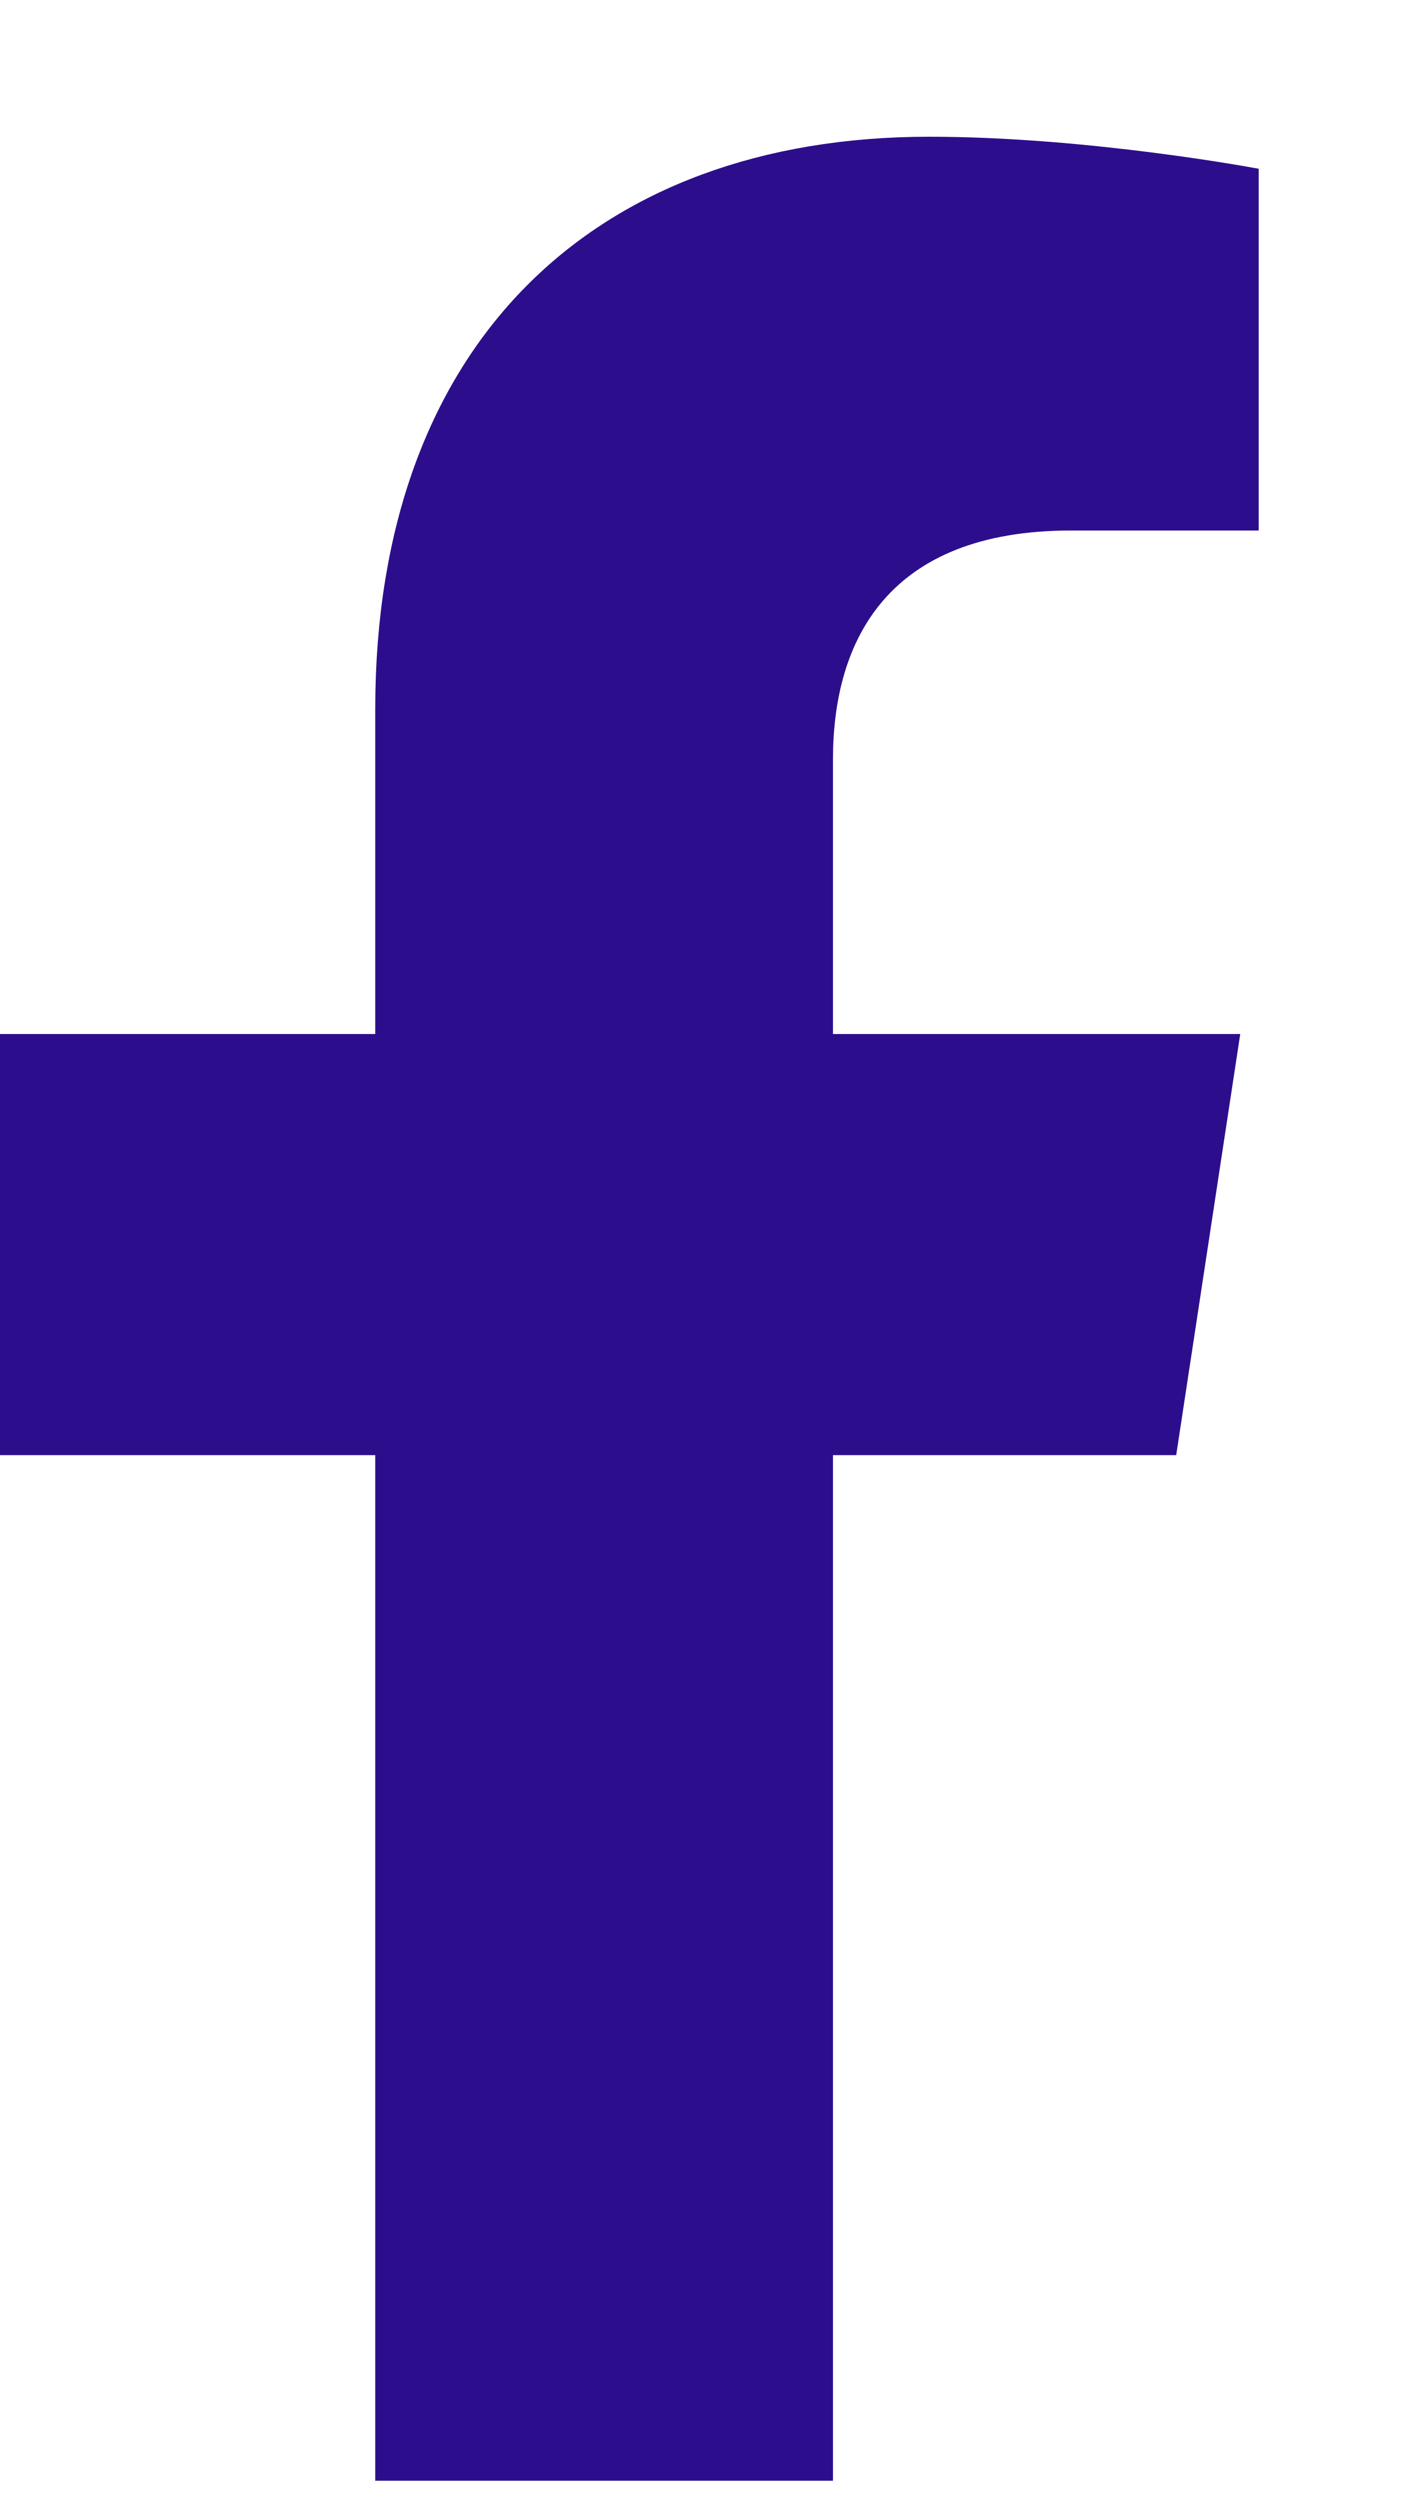
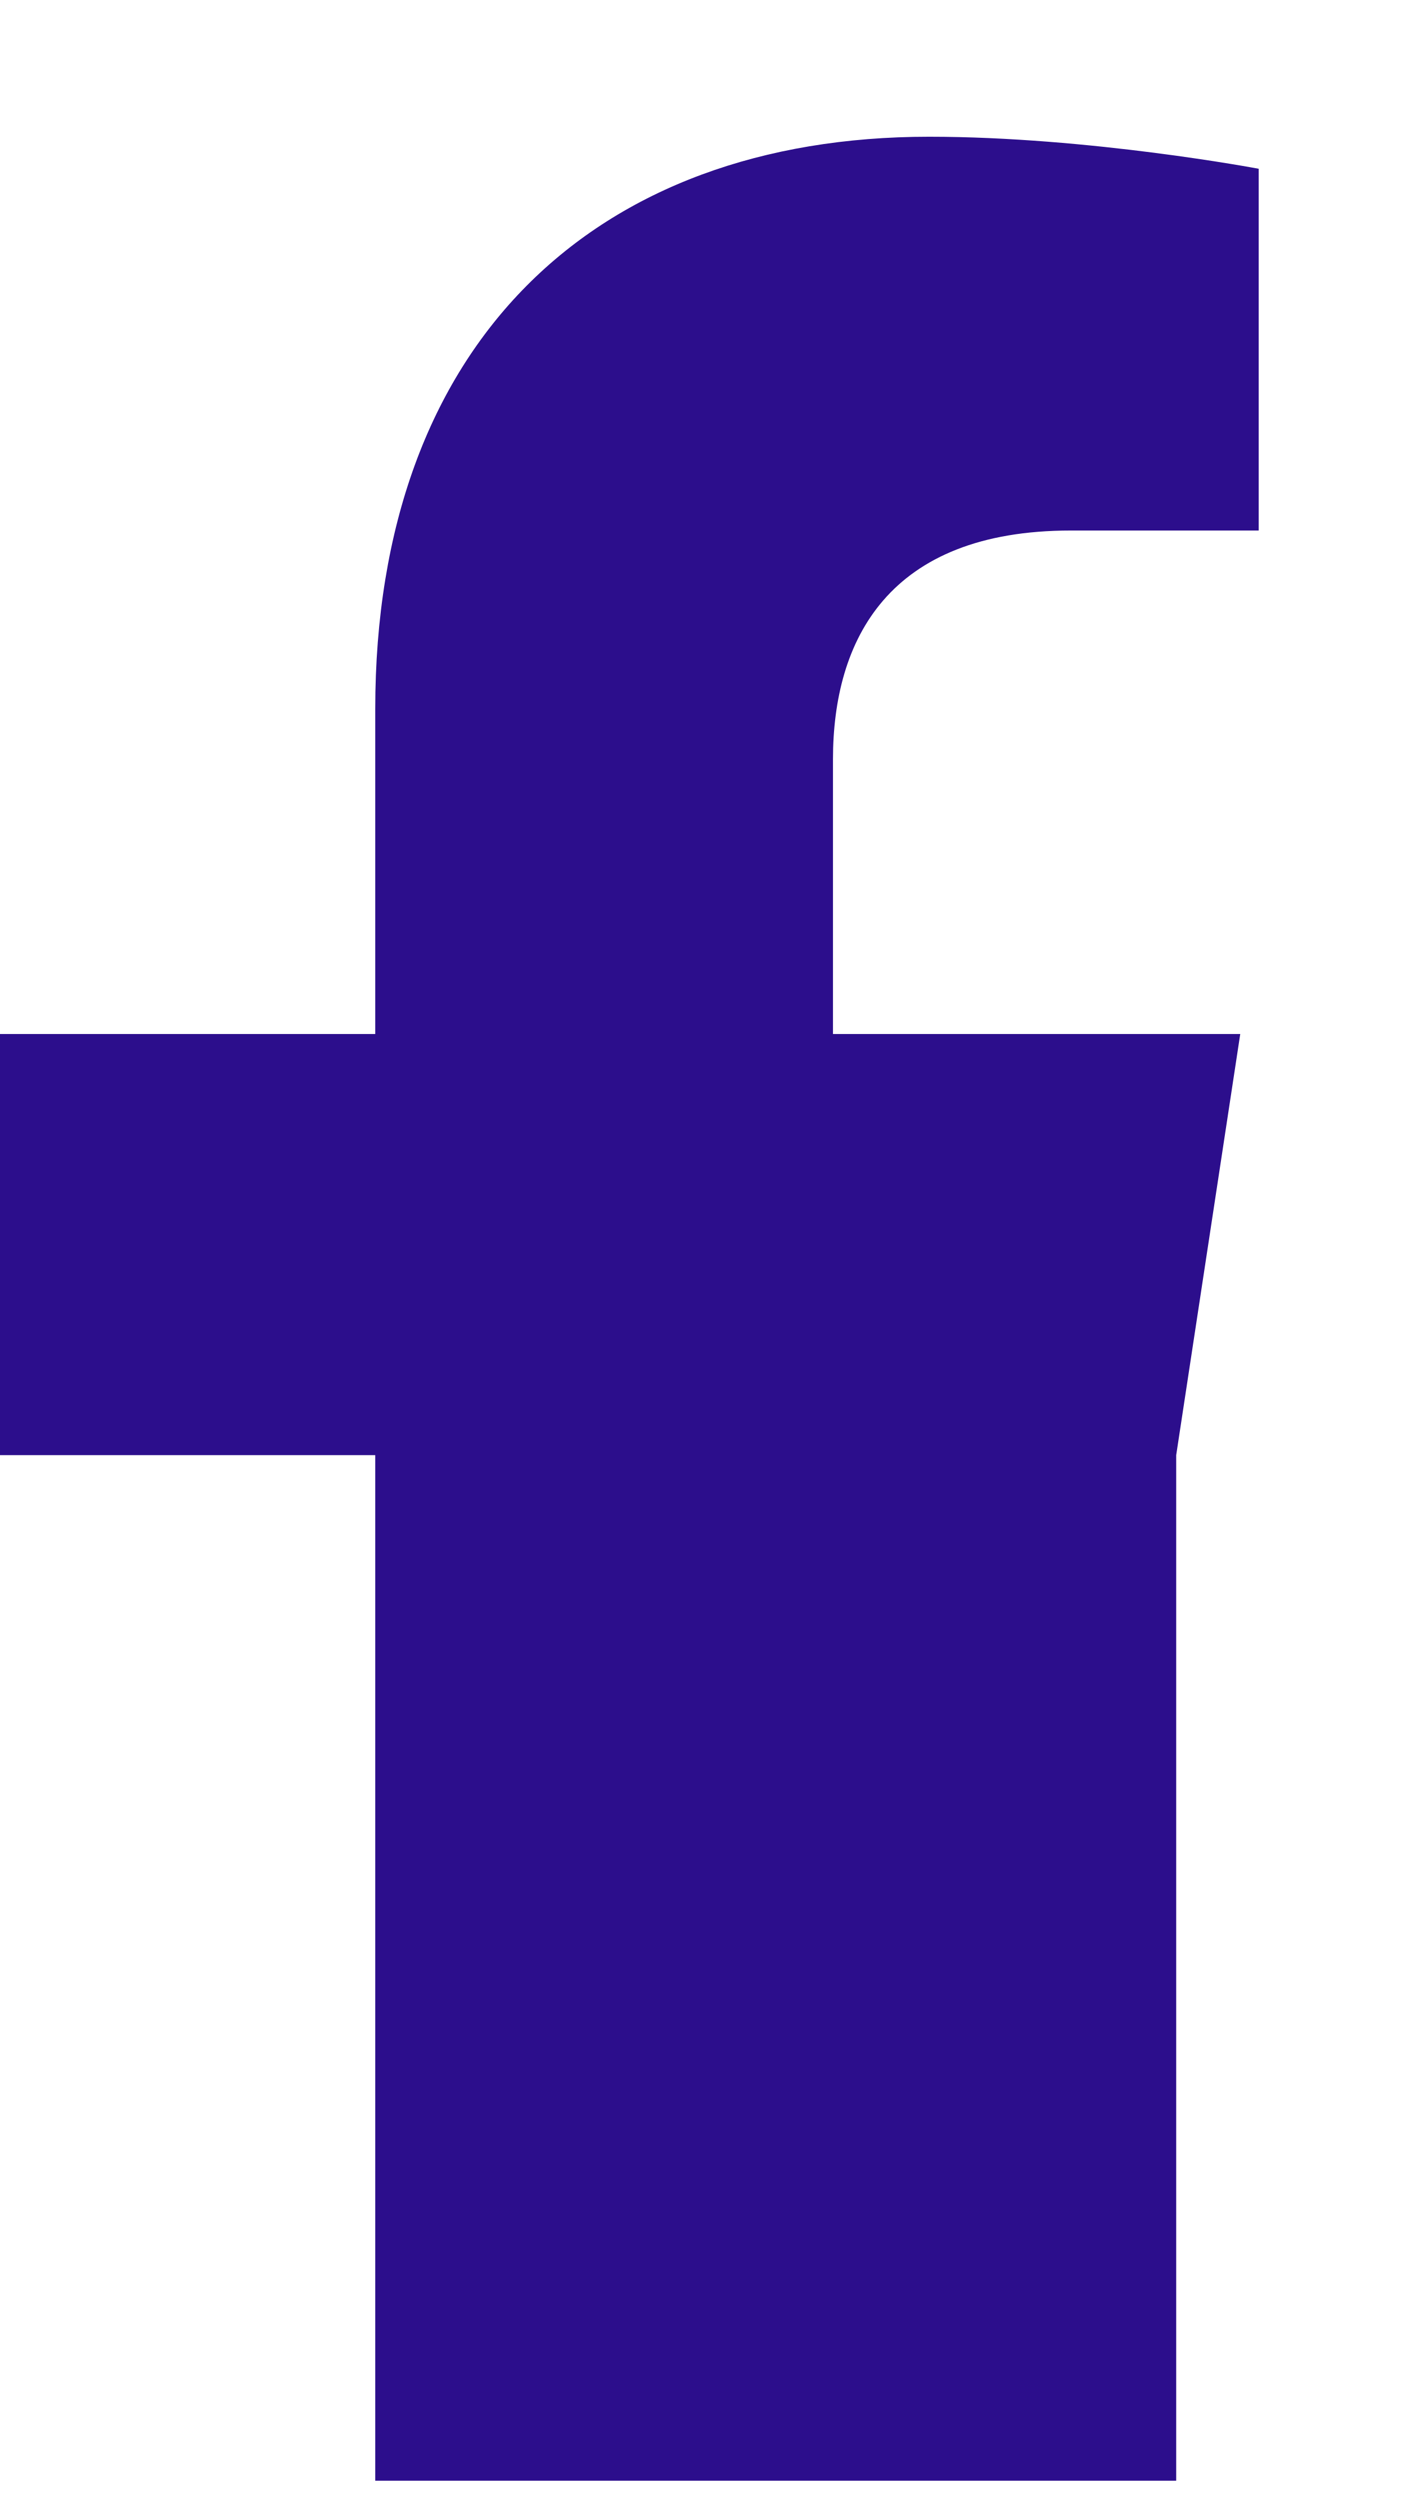
<svg xmlns="http://www.w3.org/2000/svg" width="9" height="16" viewBox="0 0 9 16" fill="none">
-   <path d="M7.529 9.312H5.332V15.875H2.402V9.312H0V6.617H2.402V4.537C2.402 2.193 3.809 0.875 5.947 0.875C6.973 0.875 8.057 1.08 8.057 1.08V3.395H6.855C5.684 3.395 5.332 4.098 5.332 4.859V6.617H7.939L7.529 9.312Z" fill="#2C0E8C" />
+   <path d="M7.529 9.312V15.875H2.402V9.312H0V6.617H2.402V4.537C2.402 2.193 3.809 0.875 5.947 0.875C6.973 0.875 8.057 1.08 8.057 1.08V3.395H6.855C5.684 3.395 5.332 4.098 5.332 4.859V6.617H7.939L7.529 9.312Z" fill="#2C0E8C" />
</svg>